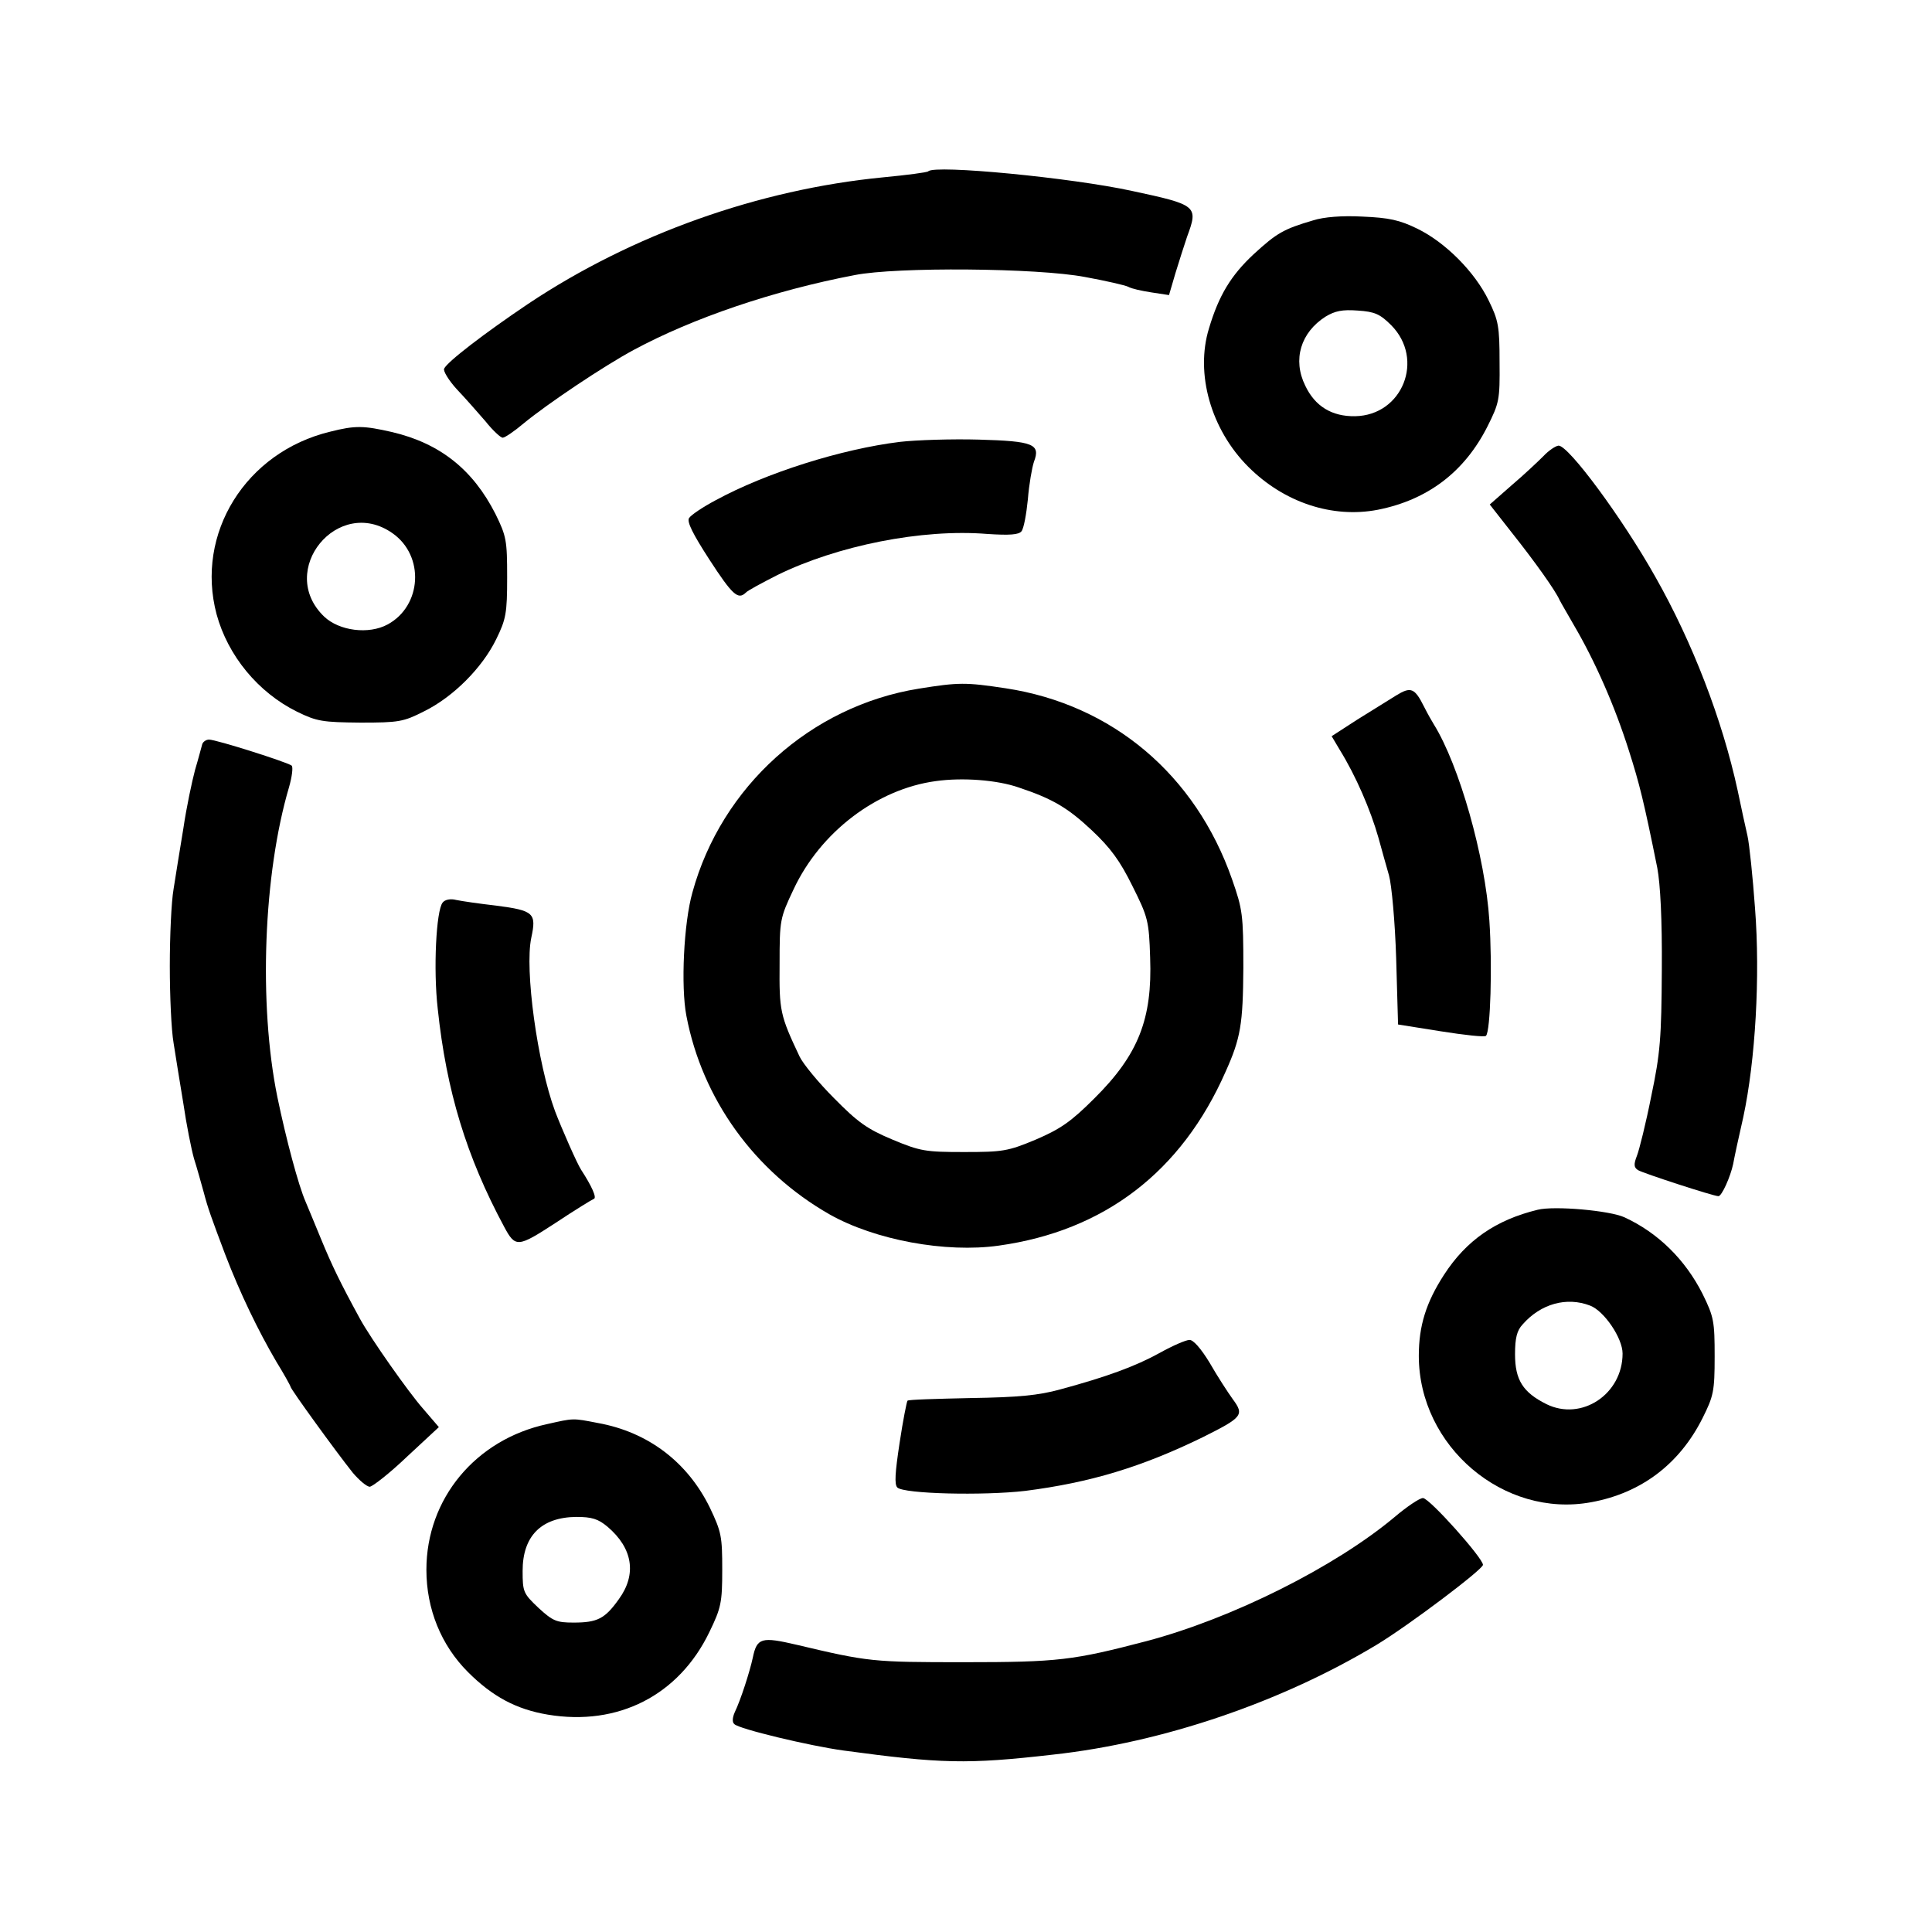
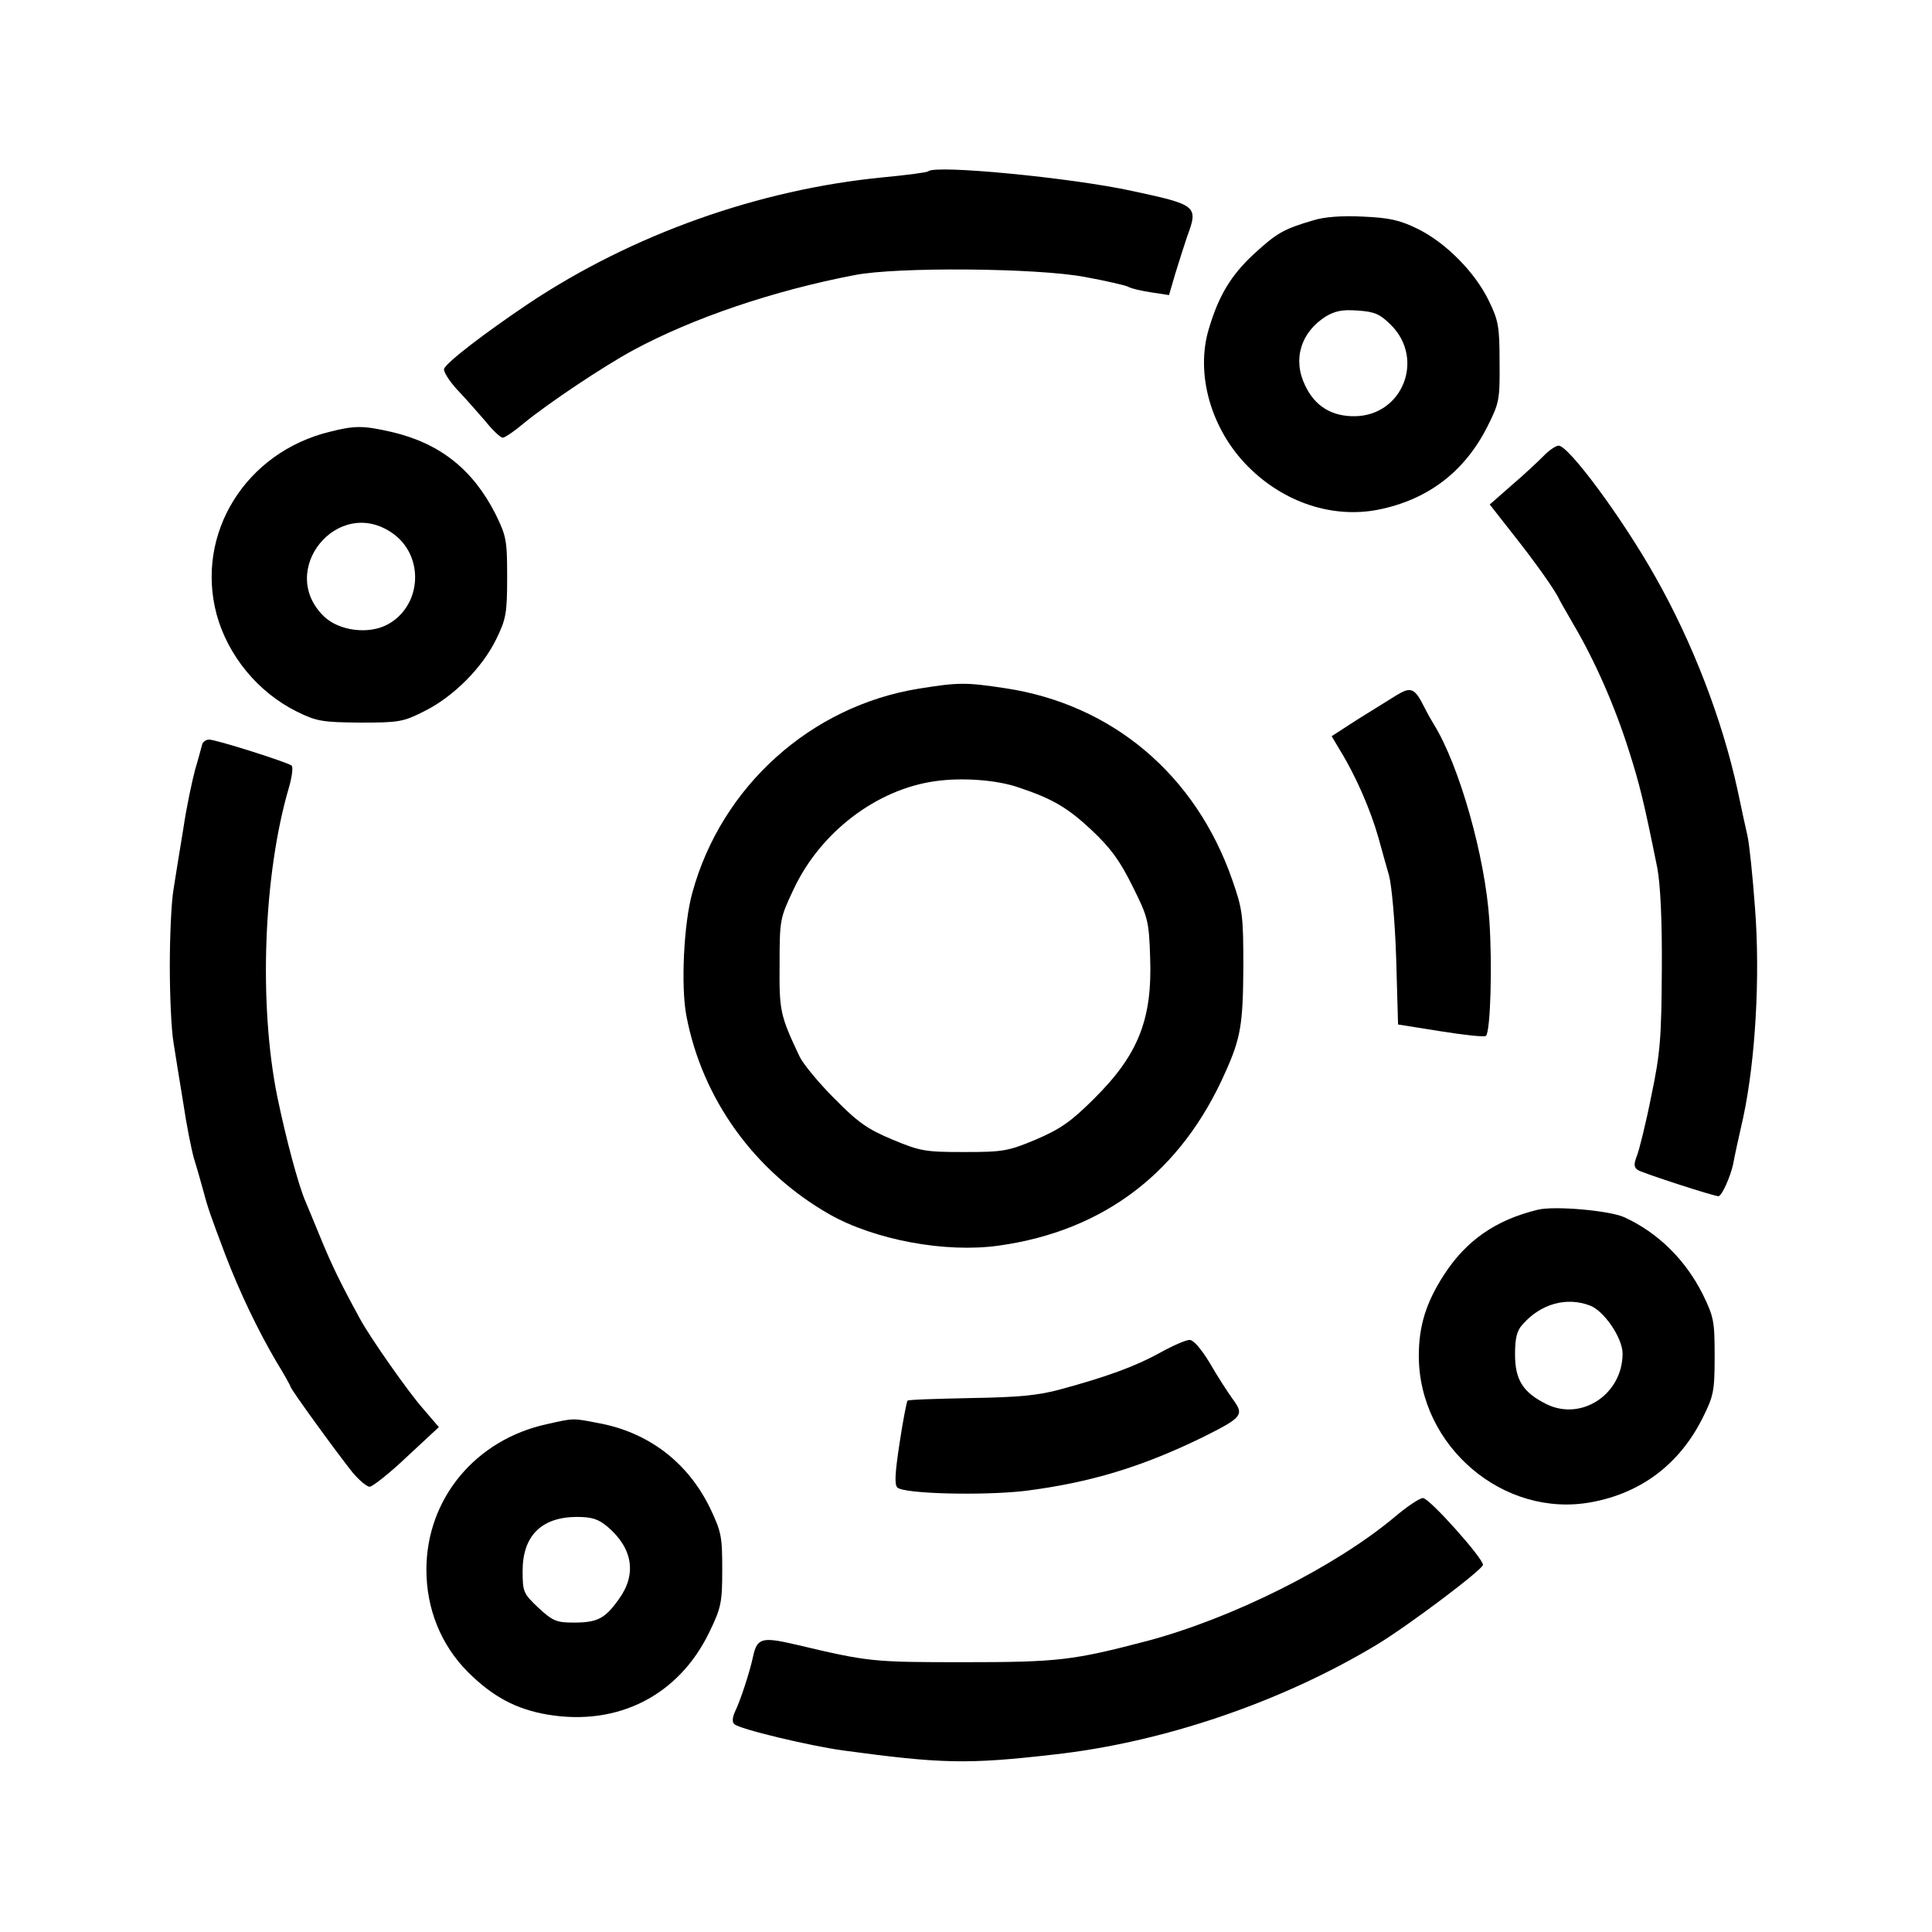
<svg xmlns="http://www.w3.org/2000/svg" version="1.0" width="512pt" height="512pt" viewBox="0 0 512 512" preserveAspectRatio="xMidYMid meet">
  <g transform="translate(0,512) scale(0.1,-0.1)" fill="#000000" stroke="none">
    <path d="M2460 4666 c-3 -3 -57 -10 -120 -16 -329 -32 -664 -151 -940 -335 -116 -78 -215 -154 -223 -172 -3 -6 12 -31 34 -55 22 -23 56 -62 76 -85 19 -24 40 -43 45 -43 6 0 31 17 57 39 62 51 211 151 291 194 156 84 370 157 585 198 111 22 484 19 610 -5 55 -10 107 -22 115 -26 8 -5 36 -11 62 -15 l46 -7 17 58 c10 33 24 76 31 97 30 81 27 84 -146 121 -160 35 -523 70 -540 52z" />
    <path d="M3480 4536 c-78 -23 -96 -33 -158 -90 -60 -56 -92 -109 -118 -196 -37 -120 5 -268 104 -367 95 -95 223 -137 343 -114 132 26 230 100 291 221 31 62 33 70 32 170 0 95 -3 111 -29 164 -37 76 -115 154 -189 190 -47 23 -75 29 -145 32 -54 3 -103 -1 -131 -10z m207 -278 c89 -90 30 -239 -96 -241 -61 -1 -106 26 -132 81 -34 69 -12 141 54 183 25 15 44 19 85 16 45 -3 59 -9 89 -39z" />
    <path d="M875 3976 c-224 -54 -358 -270 -301 -484 30 -110 110 -207 213 -258 53 -26 68 -28 168 -29 102 0 114 2 169 30 77 38 154 115 191 191 26 53 29 69 29 164 0 98 -2 109 -31 168 -60 118 -147 187 -274 217 -75 17 -97 18 -164 1z m165 -269 c86 -60 78 -193 -13 -242 -50 -27 -128 -17 -168 21 -127 122 37 322 181 221z" />
-     <path d="M2385 3949 c-155 -19 -355 -82 -489 -155 -34 -18 -65 -39 -70 -47 -6 -10 10 -42 54 -110 61 -94 76 -107 96 -88 5 6 43 26 84 47 159 78 383 123 556 109 60 -4 84 -2 91 7 6 7 13 45 17 85 3 39 11 84 16 99 18 47 -1 55 -146 59 -71 2 -165 -1 -209 -6z" />
    <path d="M4090 3911 c-14 -14 -51 -49 -84 -77 l-58 -51 58 -74 c62 -78 116 -154 127 -179 4 -8 21 -37 37 -65 57 -97 109 -215 147 -335 28 -88 39 -132 75 -310 8 -43 13 -136 12 -270 -1 -180 -4 -221 -28 -335 -14 -71 -32 -143 -38 -158 -9 -23 -8 -31 3 -38 13 -8 200 -69 213 -69 9 0 32 52 39 85 3 17 15 73 27 125 32 150 45 372 31 553 -6 83 -15 170 -20 192 -5 22 -17 76 -26 120 -41 189 -120 393 -218 566 -87 155 -231 350 -257 348 -8 -1 -26 -13 -40 -28z" />
    <path d="M2435 3295 c-286 -46 -523 -259 -600 -540 -23 -81 -31 -249 -16 -327 42 -221 181 -413 379 -526 120 -68 308 -103 449 -83 279 39 484 195 601 461 40 89 46 126 47 275 0 141 -2 155 -30 235 -97 277 -317 463 -600 506 -106 16 -124 16 -230 -1z m265 -262 c90 -30 130 -54 193 -113 50 -47 75 -81 108 -148 41 -82 44 -92 47 -190 6 -162 -31 -257 -148 -373 -62 -62 -90 -81 -155 -109 -74 -31 -88 -33 -190 -33 -102 0 -116 2 -190 33 -67 28 -92 46 -155 110 -41 41 -82 91 -91 110 -52 110 -54 121 -53 245 0 117 1 122 37 198 71 152 221 266 377 287 71 10 163 3 220 -17z" />
    <path d="M3700 3277 c-19 -12 -66 -41 -103 -64 l-68 -44 22 -37 c42 -68 81 -158 102 -232 8 -30 21 -75 28 -100 7 -25 16 -123 19 -220 l5 -175 113 -18 c63 -10 117 -16 120 -12 12 12 17 186 9 305 -11 170 -80 412 -147 520 -5 8 -17 29 -26 47 -25 50 -35 54 -74 30z" />
    <path d="M536 3148 c-2 -7 -10 -38 -19 -68 -8 -30 -23 -100 -31 -155 -9 -55 -21 -128 -26 -161 -6 -34 -10 -126 -10 -204 0 -78 4 -170 10 -204 5 -33 17 -106 26 -161 8 -55 21 -120 28 -145 8 -25 19 -65 26 -90 11 -42 19 -64 57 -165 40 -104 87 -201 135 -283 21 -34 38 -65 38 -67 0 -6 121 -173 165 -228 17 -20 37 -37 45 -37 8 1 53 36 99 80 l84 78 -42 49 c-38 43 -138 185 -167 238 -53 97 -75 143 -103 211 -18 43 -36 88 -41 99 -19 43 -52 167 -75 278 -50 246 -37 591 31 821 8 28 11 53 7 57 -11 9 -200 69 -219 69 -8 0 -16 -6 -18 -12z" />
-     <path d="M1173 2728 c-17 -21 -25 -176 -13 -281 23 -218 76 -392 176 -578 30 -56 36 -55 136 10 51 34 97 62 102 64 8 3 -6 34 -34 77 -11 17 -51 108 -69 155 -47 127 -81 376 -63 460 14 65 7 72 -93 85 -44 5 -92 12 -106 15 -15 4 -30 1 -36 -7z" />
+     <path d="M1173 2728 z" />
    <path d="M4075 1914 c-111 -27 -189 -81 -248 -172 -48 -74 -67 -136 -67 -215 0 -240 225 -431 457 -388 132 24 234 101 295 223 29 58 32 71 32 163 0 93 -2 105 -32 166 -46 91 -118 162 -207 203 -39 18 -186 31 -230 20z m139 -254 c37 -14 86 -86 86 -127 0 -108 -109 -180 -202 -134 -62 31 -83 64 -83 132 0 43 5 63 20 79 48 55 117 74 179 50z" />
    <path d="M3074 1535 c-65 -36 -142 -64 -264 -97 -58 -16 -111 -21 -238 -23 -90 -2 -165 -4 -167 -7 -2 -2 -12 -52 -21 -112 -12 -79 -14 -110 -6 -118 17 -17 227 -22 339 -9 172 22 308 63 470 142 106 53 111 59 80 101 -13 18 -41 61 -61 96 -23 38 -44 62 -54 61 -9 0 -44 -15 -78 -34z" />
    <path d="M1450 1346 c-190 -41 -320 -198 -320 -386 0 -104 39 -200 110 -271 65 -65 128 -99 212 -113 186 -31 347 51 428 219 31 64 34 78 34 165 0 88 -2 100 -33 165 -59 120 -163 200 -297 224 -67 13 -63 13 -134 -3z m160 -272 c67 -57 78 -126 30 -192 -37 -52 -57 -62 -120 -62 -45 0 -55 4 -93 39 -40 38 -42 42 -42 98 0 92 49 142 142 143 41 0 58 -5 83 -26z" />
    <path d="M3695 1099 c-158 -132 -430 -268 -656 -328 -195 -51 -234 -56 -484 -56 -243 0 -253 1 -443 46 -94 22 -106 19 -117 -34 -8 -37 -32 -112 -48 -145 -6 -14 -7 -26 -1 -31 12 -13 201 -58 289 -70 259 -35 328 -37 555 -11 293 32 607 140 858 291 86 52 282 200 282 212 0 18 -142 177 -159 177 -9 0 -43 -23 -76 -51z" />
  </g>
</svg>